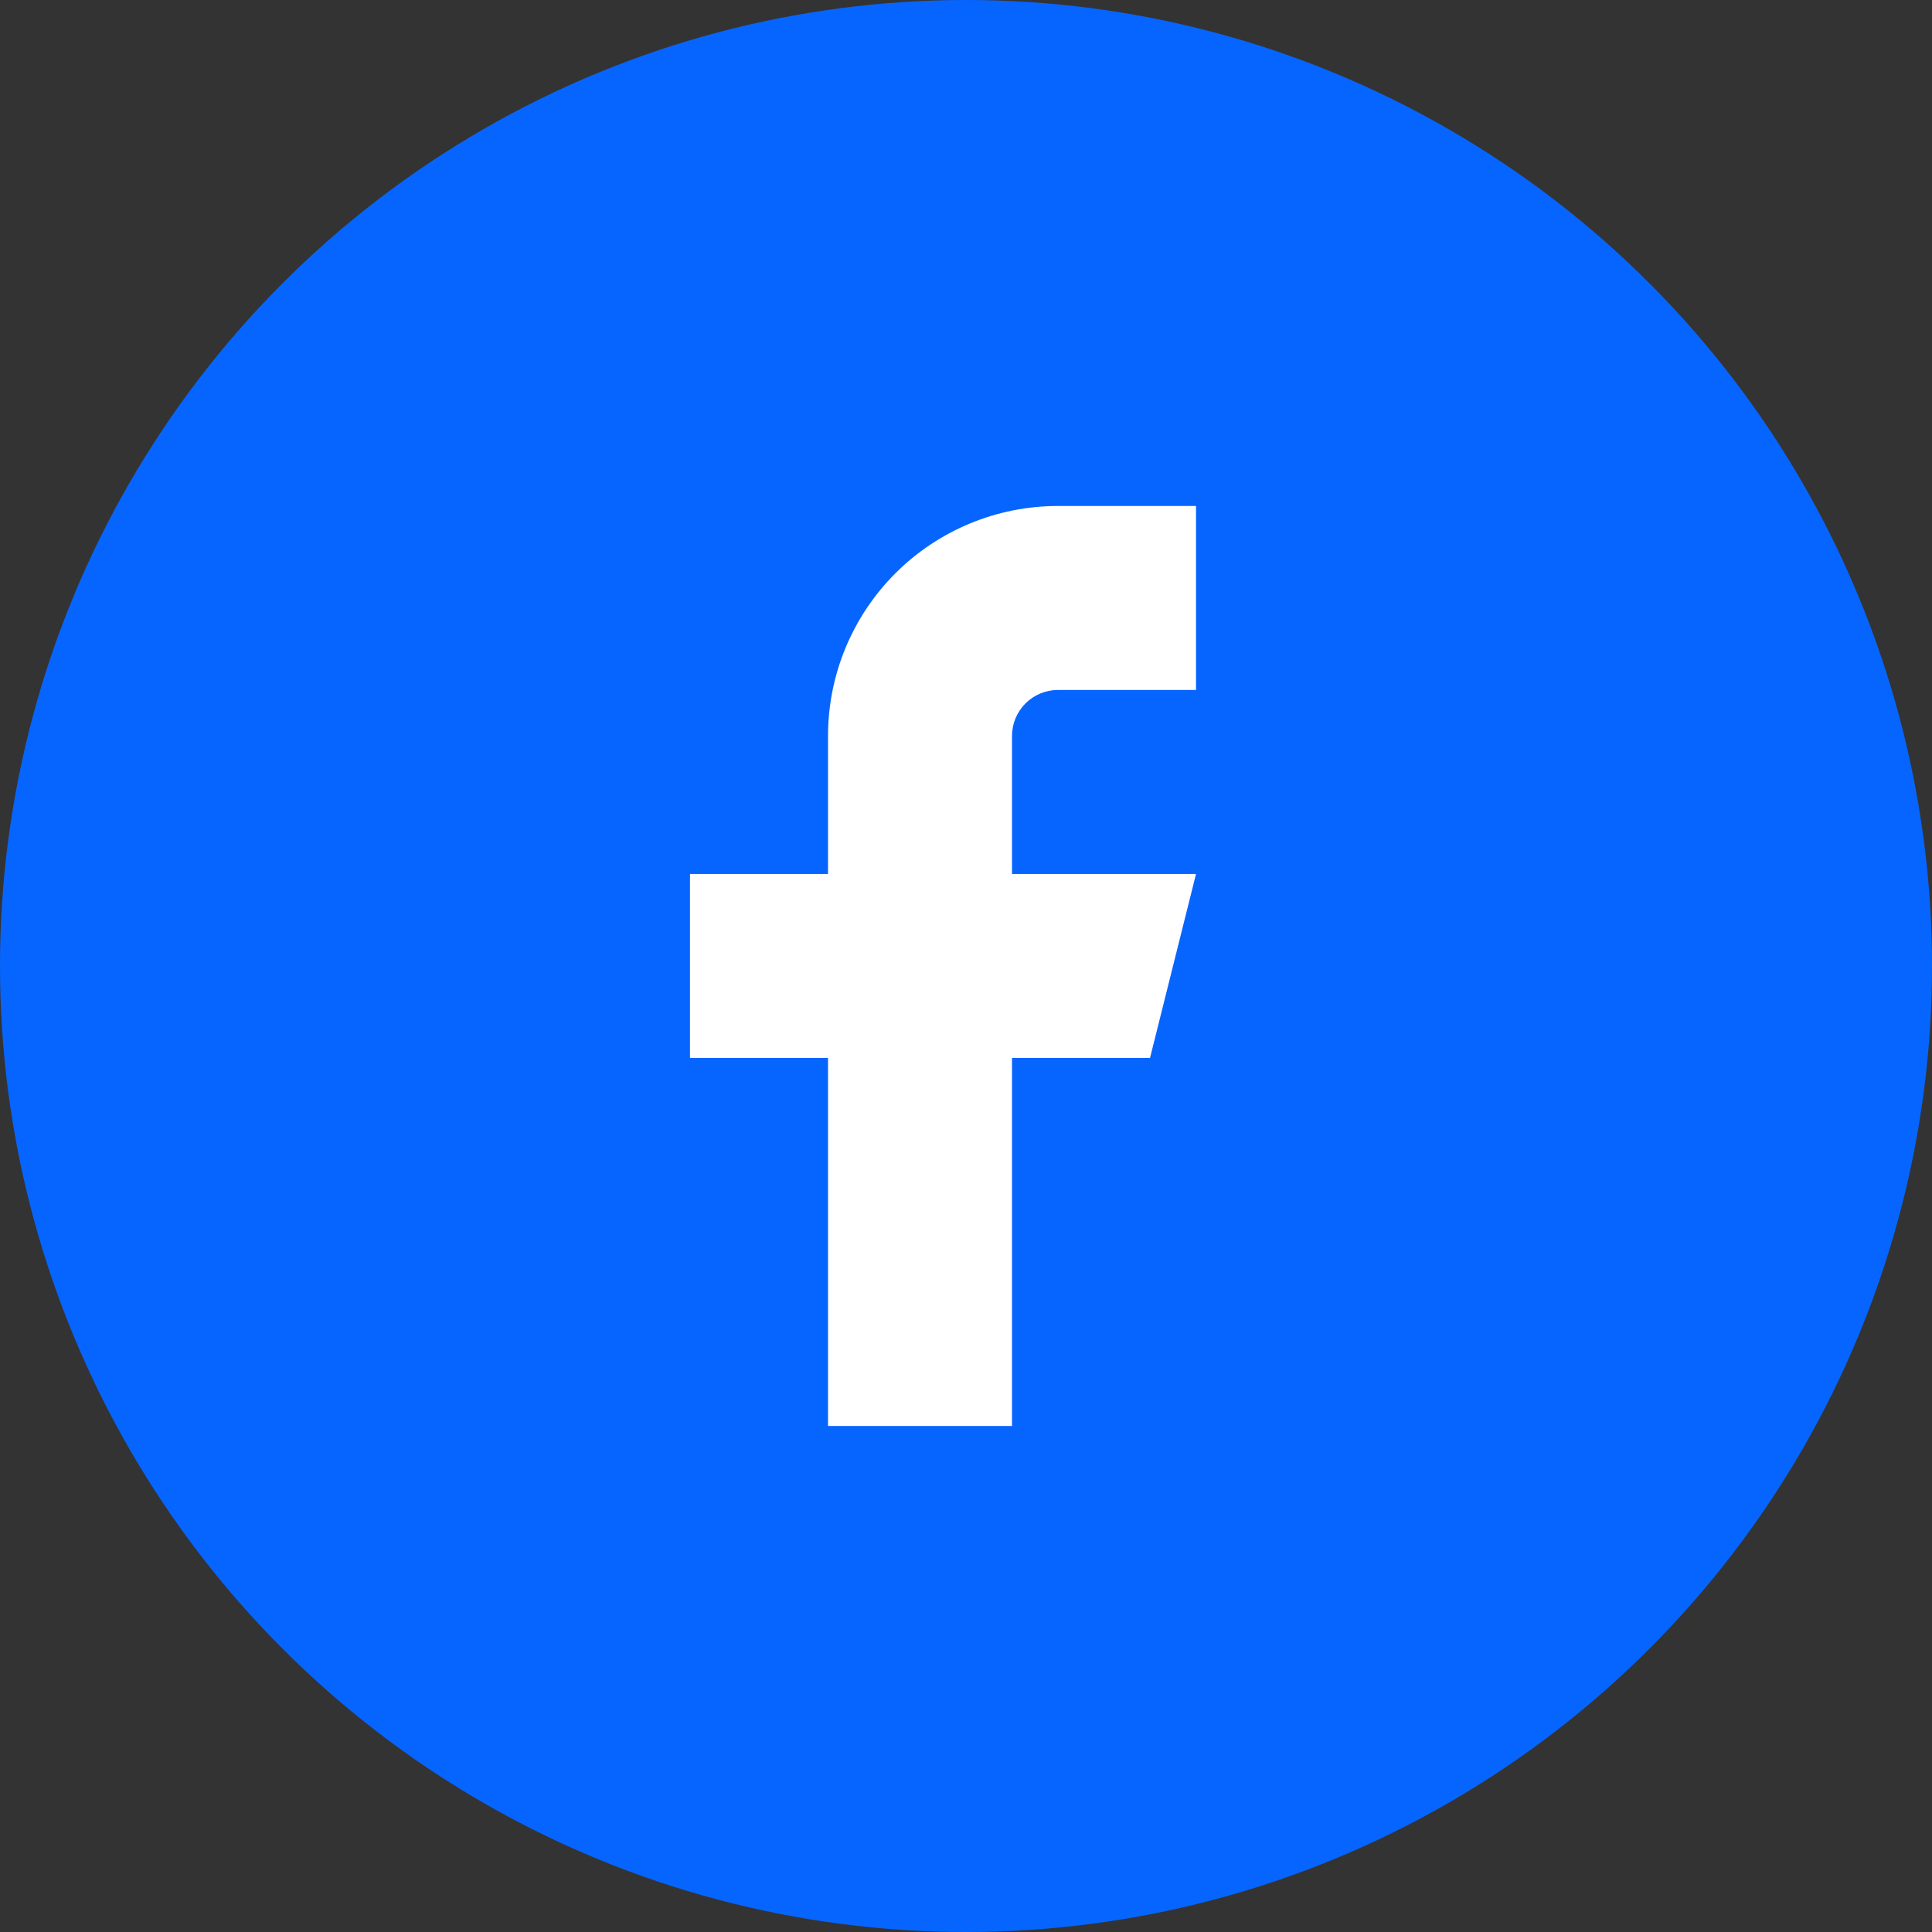
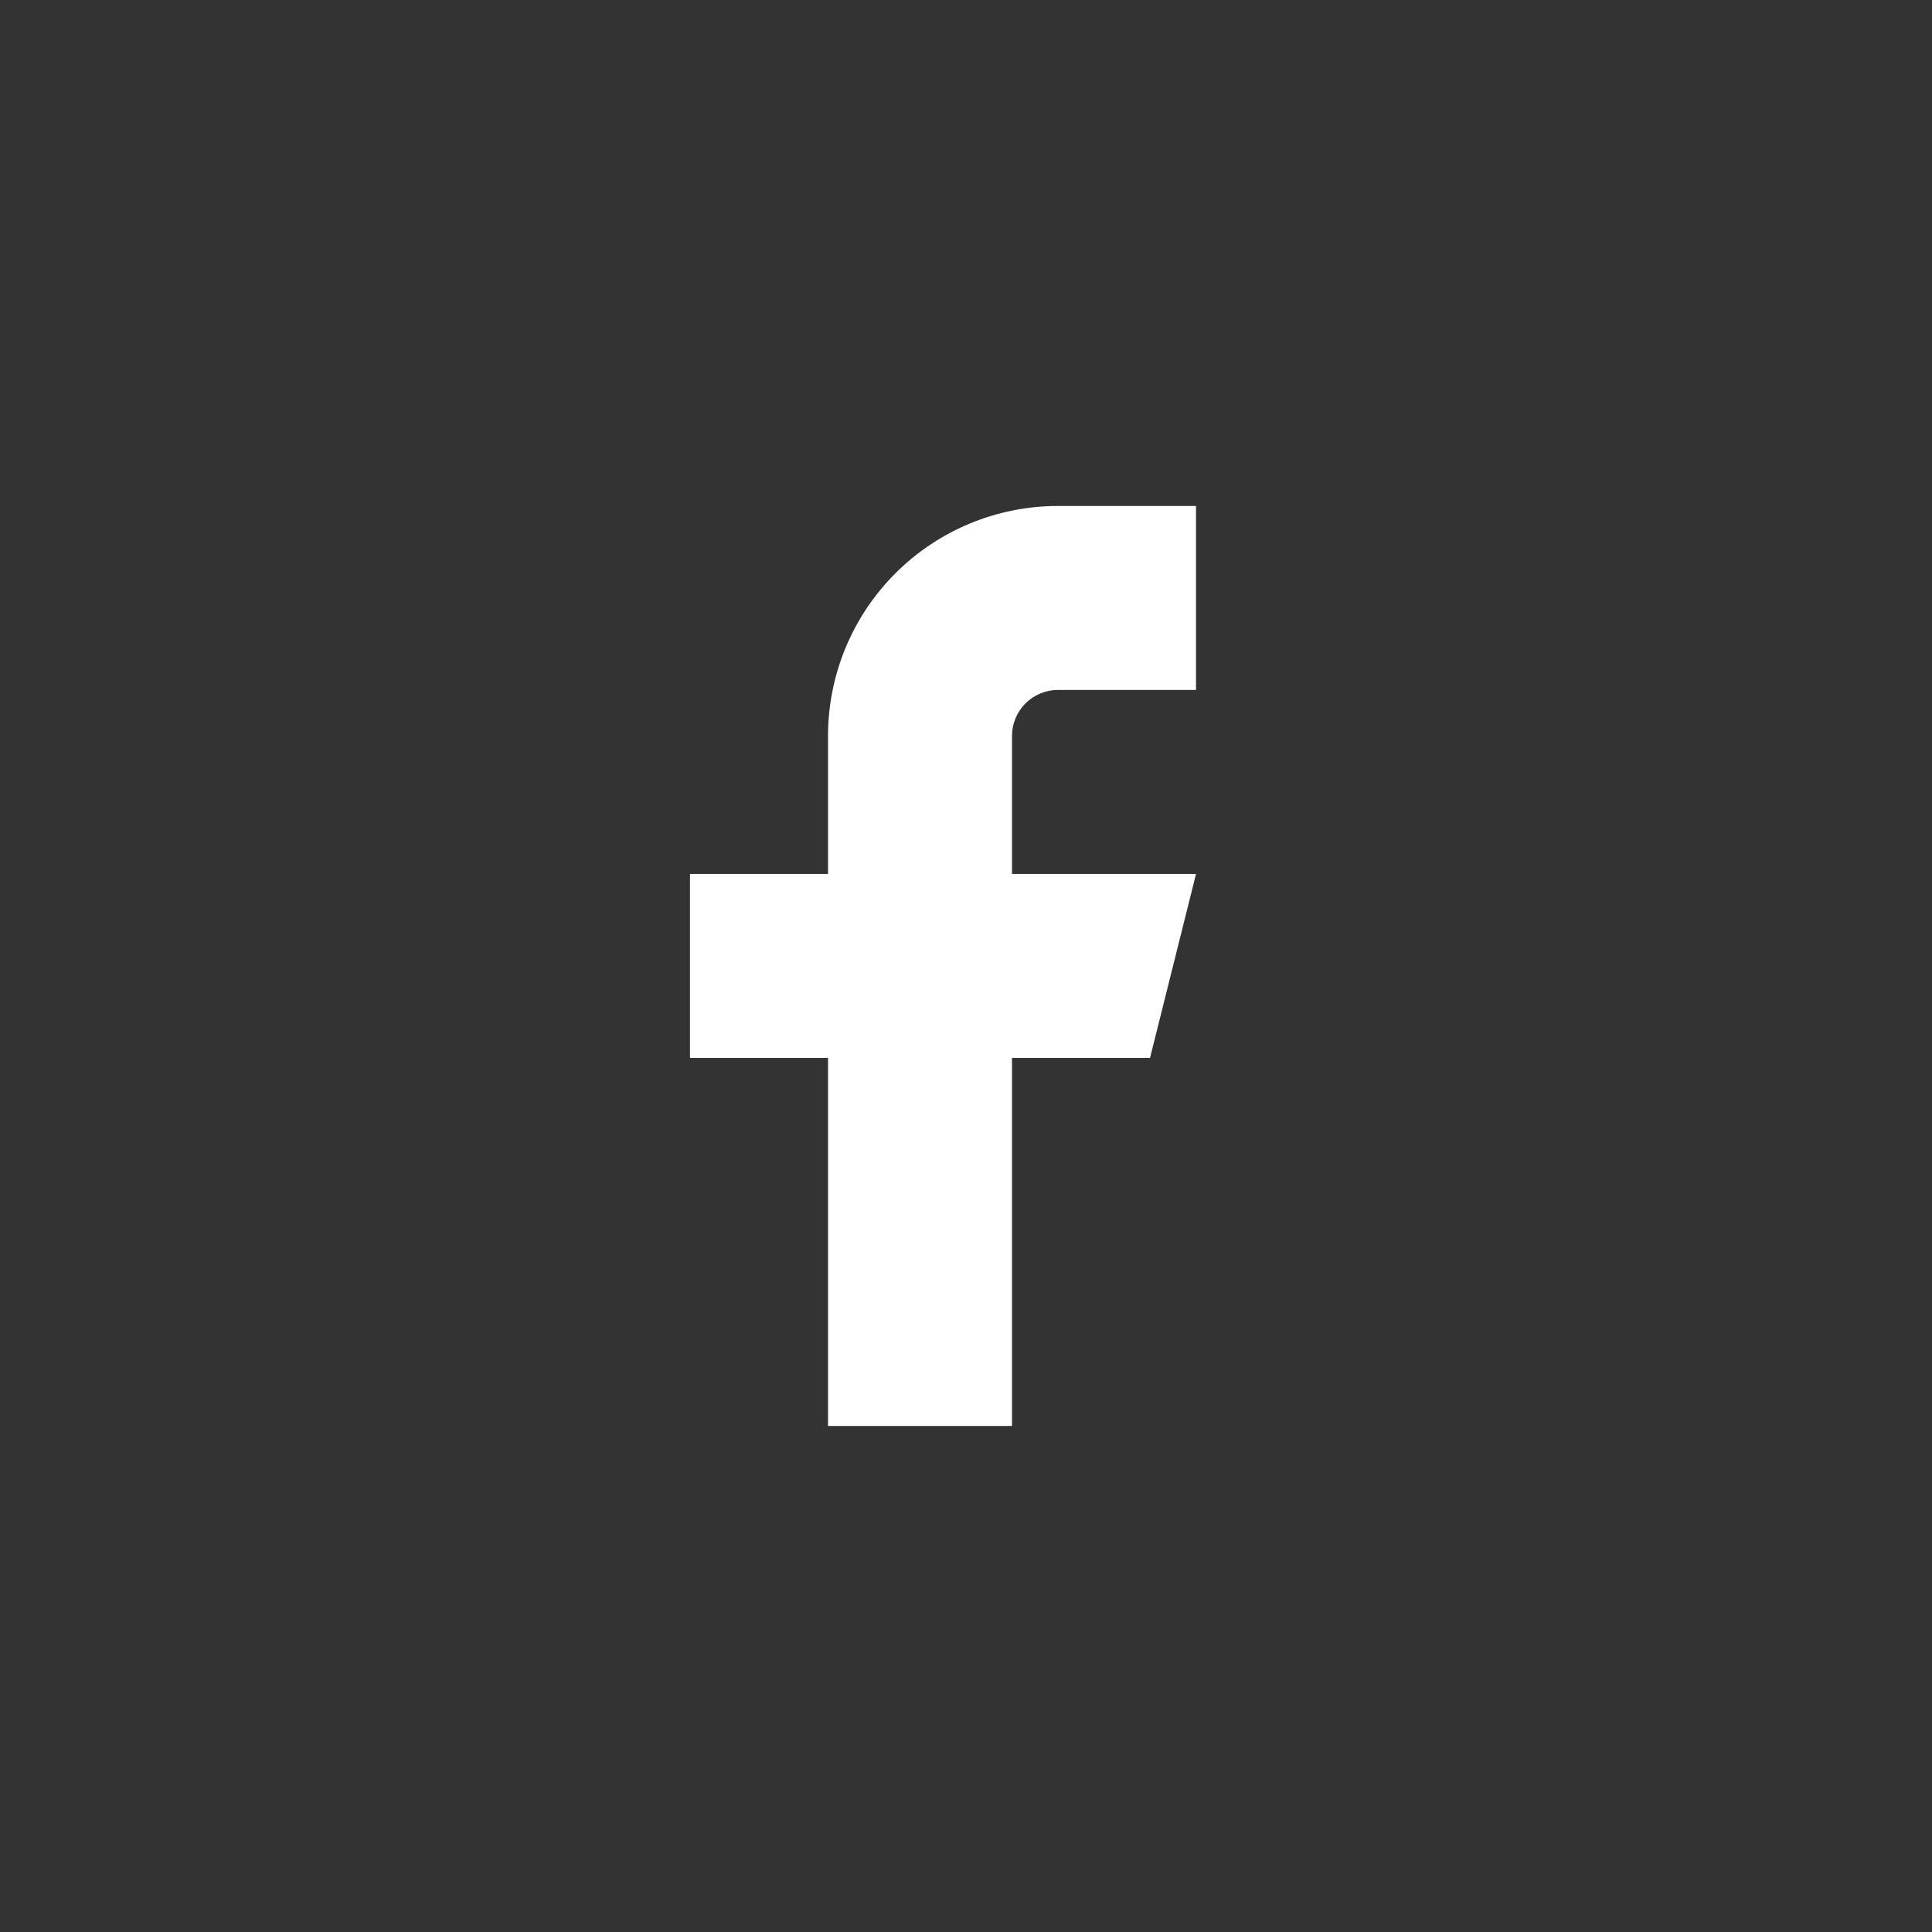
<svg xmlns="http://www.w3.org/2000/svg" width="36" height="36" viewBox="0 0 36 36" fill="none">
  <rect x="0" y="0" width="36" height="36" fill="#333333" stroke="none" />
-   <circle cx="18" cy="18" r="18" fill="#0765FF" />
  <path d="M22.286 9.428H19.714C18.578 9.428 17.488 9.879 16.684 10.683C15.88 11.487 15.429 12.577 15.429 13.713V16.285H12.857V19.713H15.429V26.571H18.857V19.713H21.429L22.286 16.285H18.857V13.713C18.857 13.486 18.948 13.268 19.108 13.107C19.269 12.947 19.487 12.856 19.714 12.856H22.286V9.428Z" fill="white" />
</svg>